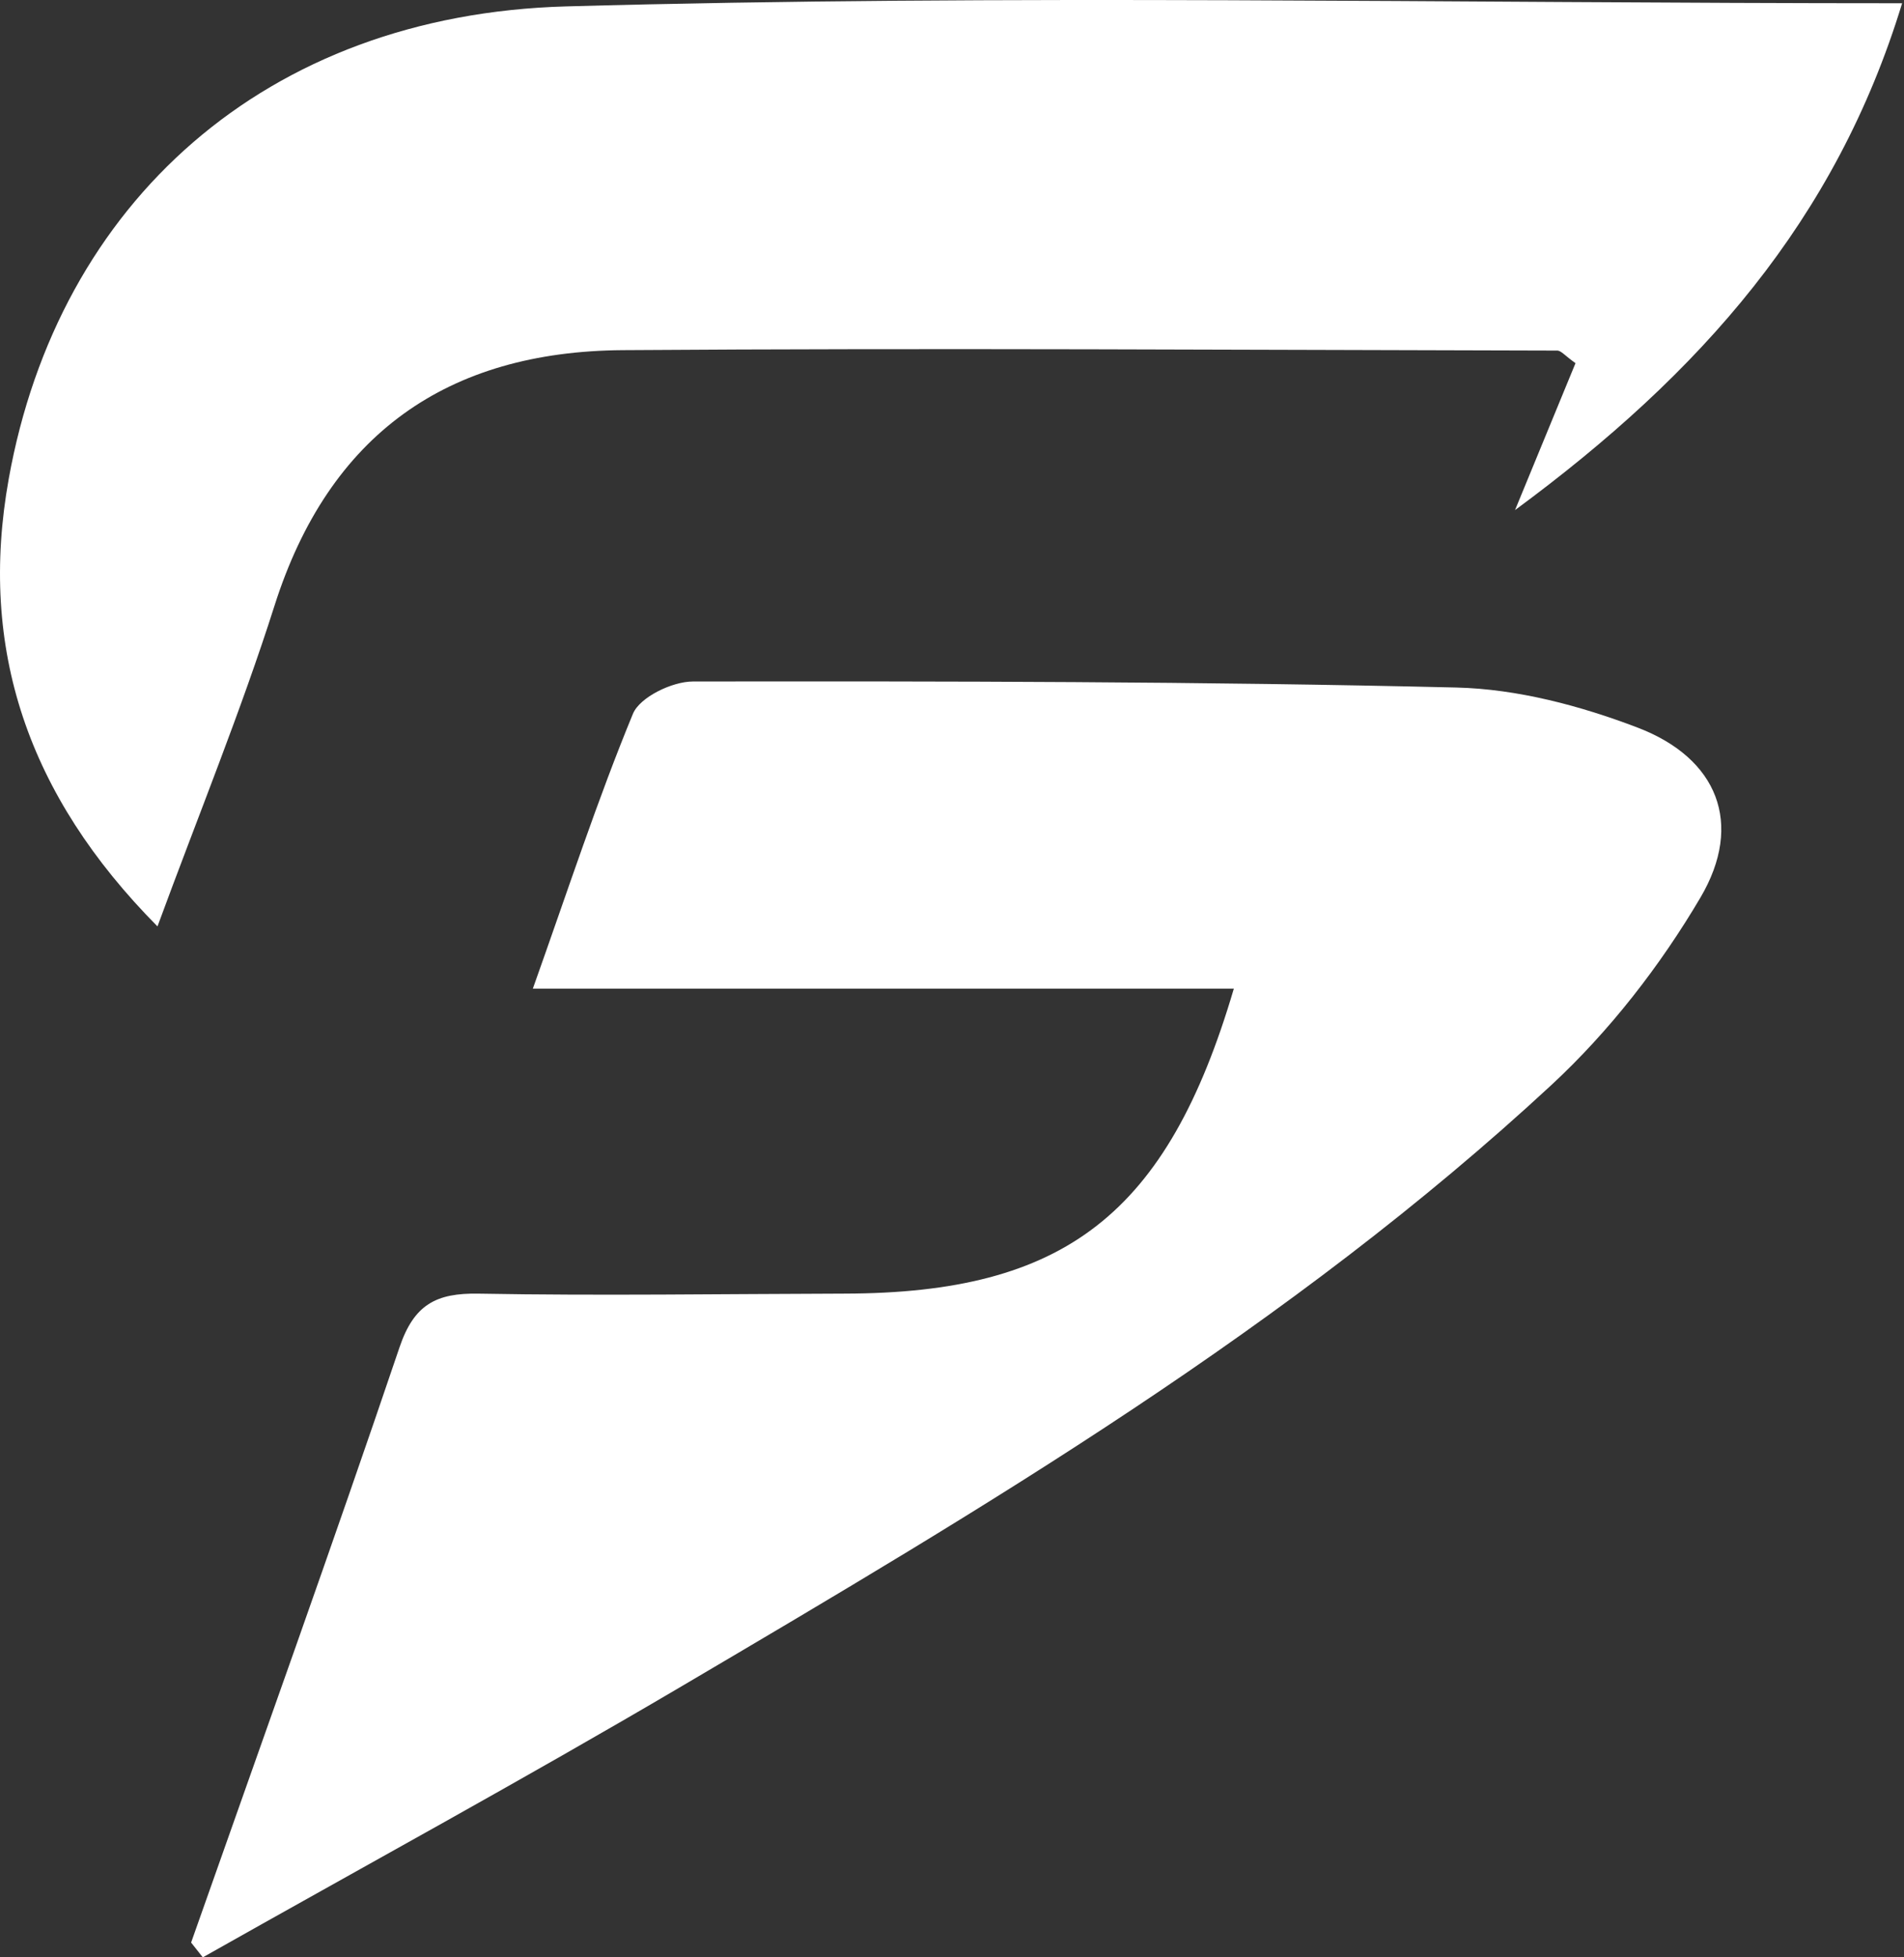
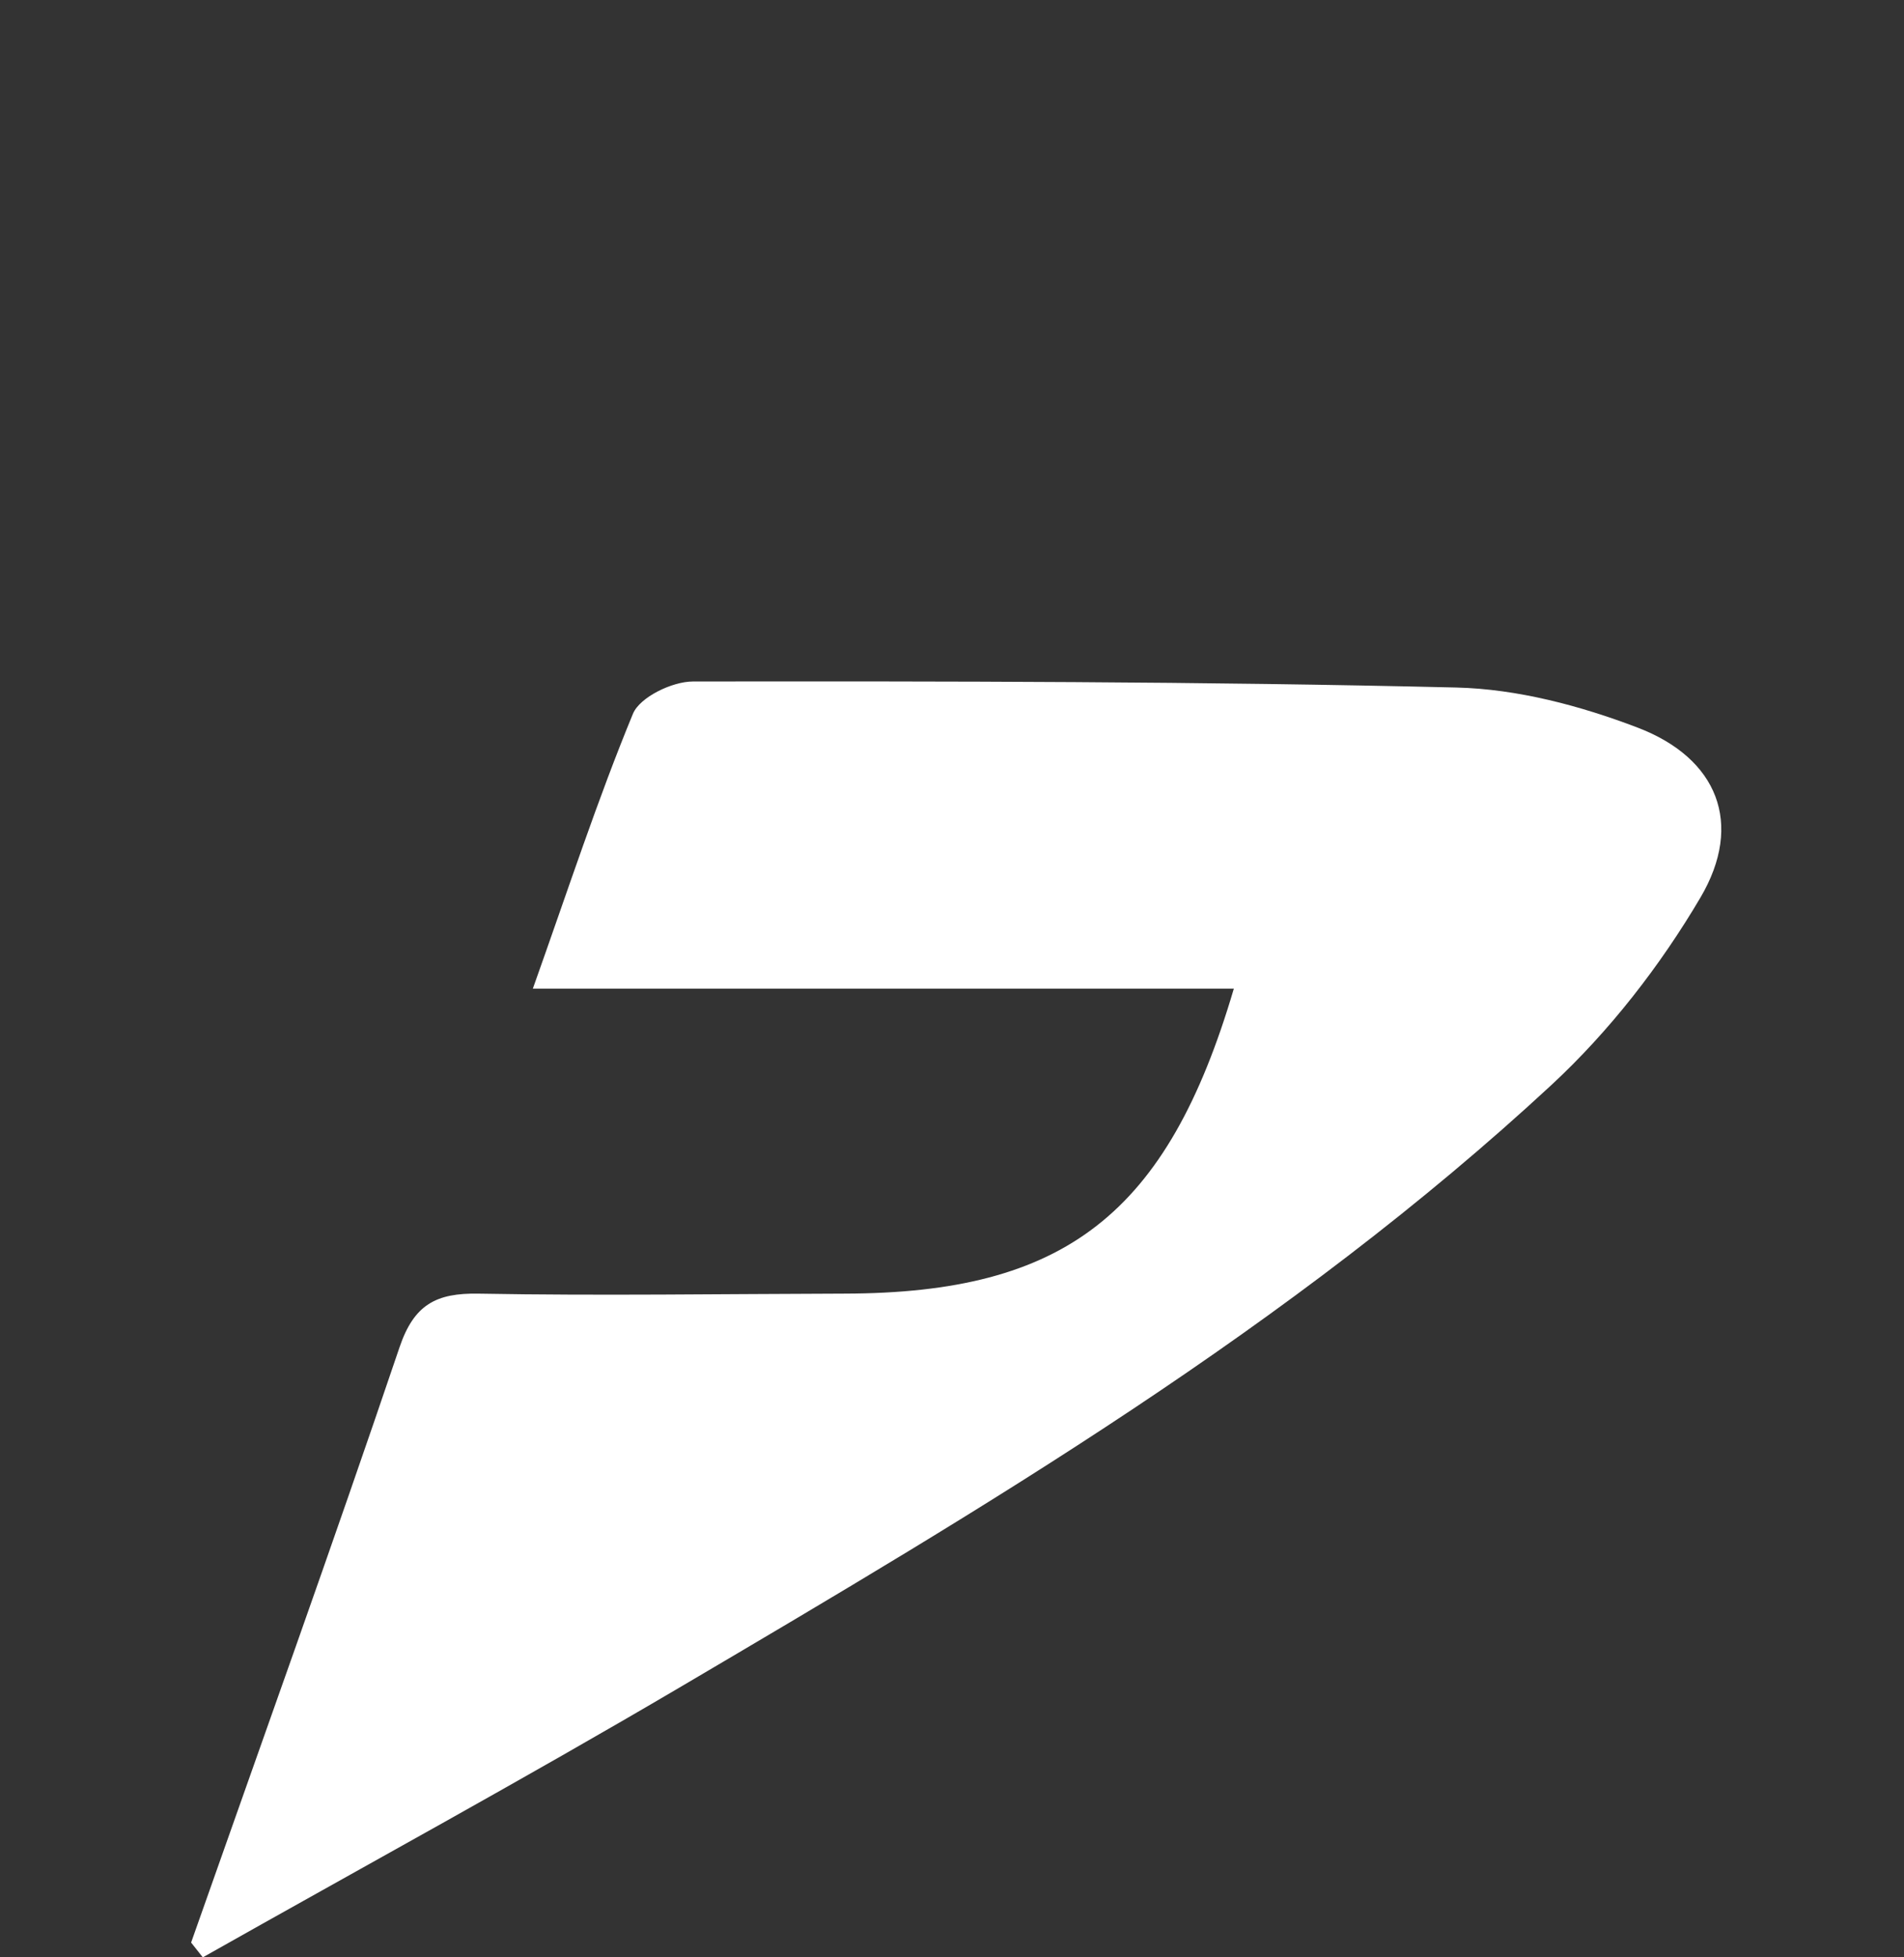
<svg xmlns="http://www.w3.org/2000/svg" width="72" height="74" viewBox="0 0 72 74" fill="none">
  <rect x="0" y="0" width="72" height="74" fill="#333333" stroke="none" />
  <g id="Group 7">
    <path id="Path 13" d="M7.227 73.441C9.867 65.946 12.558 58.467 15.107 50.94C15.655 49.32 16.491 48.88 18.096 48.908C22.712 48.991 27.331 48.918 31.949 48.907C40.255 48.887 44.14 45.924 46.658 37.376H20.15C21.503 33.577 22.595 30.23 23.935 26.985C24.195 26.356 25.419 25.766 26.199 25.765C35.825 25.753 45.454 25.763 55.077 25.993C57.378 26.049 59.758 26.68 61.926 27.508C64.953 28.663 65.947 31.143 64.304 33.931C62.783 36.512 60.863 38.985 58.668 41.019C48.803 50.159 37.287 56.972 25.775 63.753C19.801 67.272 13.708 70.591 7.669 74L7.227 73.441Z" fill="white" />
-     <path id="Path 14" d="M71.929 0.123C69.423 8.334 64.326 14.101 57.291 19.285C58.244 16.97 58.925 15.316 59.578 13.73C59.183 13.451 59.036 13.255 58.888 13.254C47.109 13.23 35.329 13.155 23.551 13.238C16.924 13.284 12.445 16.407 10.38 22.9C9.112 26.886 7.521 30.769 5.955 35.024C1.041 30.065 -0.822 24.522 0.33 18.105C2.203 7.671 10.03 0.559 21.41 0.242C38.081 -0.221 54.775 0.123 71.929 0.123Z" fill="white" />
  </g>
</svg>